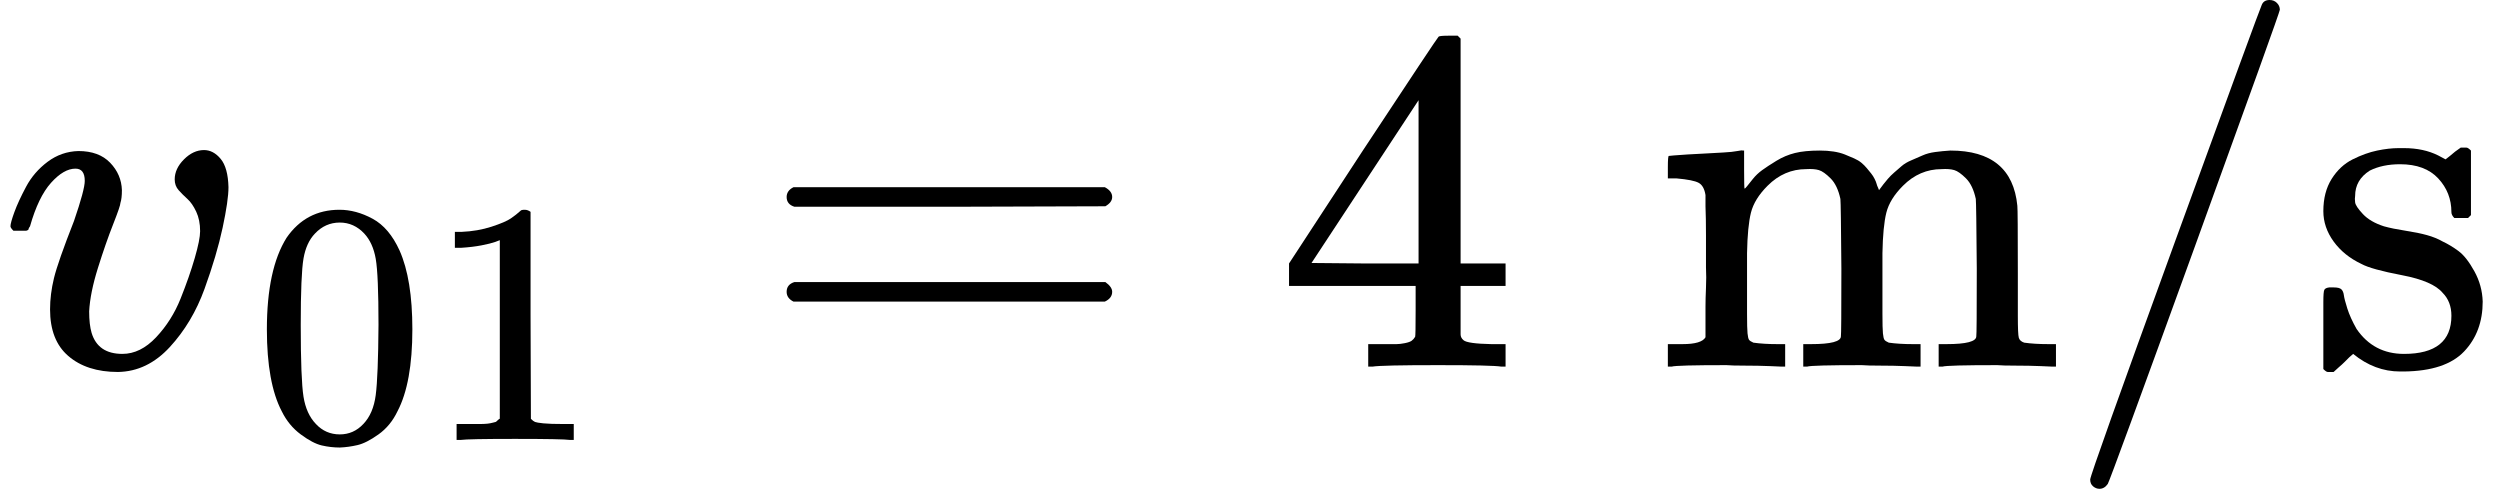
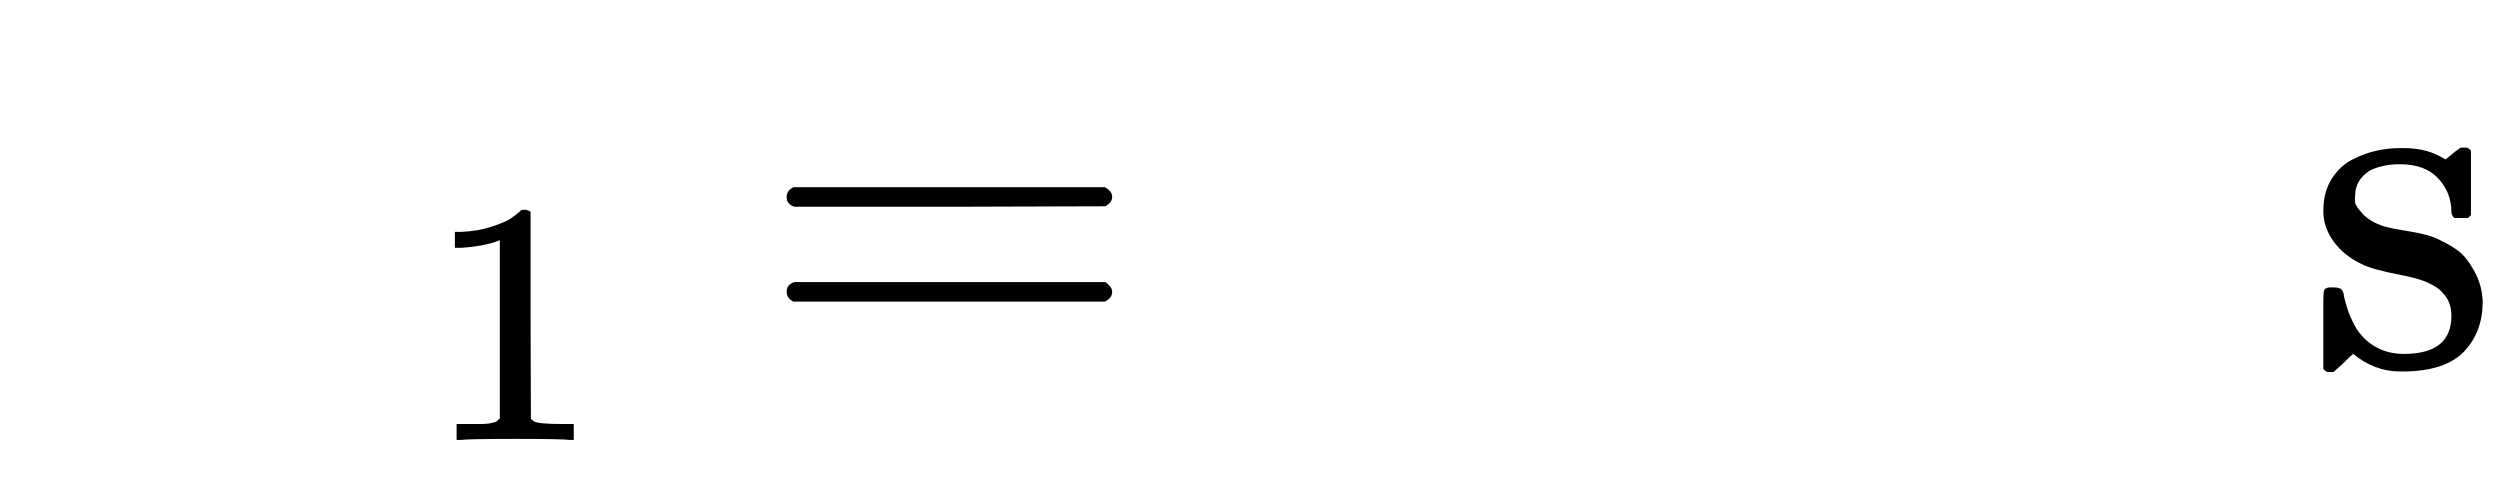
<svg xmlns="http://www.w3.org/2000/svg" style="vertical-align:-.566ex" width="11.569ex" height="2.262ex" viewBox="0 -750 5113.7 1000">
  <g data-mml-node="math" stroke="currentColor" fill="currentColor" stroke-width="0">
    <g data-mml-node="msub">
-       <path data-c="1D463" d="M173-380q0-25-19-25-24 0-50 29t-43 89q-1 1-2 3t-1 3-2 2-3 1-4 0-8 0H27q-6-6-6-9 0-7 8-29t24-52 44-51 63-22q42 0 65 24t24 56q0 17-3 26 0 6-15 44t-31 89-18 89q0 27 5 44 13 43 63 43 37 0 69-34t50-79 29-83 11-55q0-23-8-40t-18-26-18-18-8-22q0-22 19-41t41-19q19 0 34 18t16 58q0 27-12 83t-37 125-71 119-106 51q-64 0-102-33-37-32-37-95 0-31 8-64t41-117q22-64 22-82z" stroke="none" data-mml-node="mi" />
      <g data-mml-node="TeXAtom" data-mjx-texclass="ORD">
        <g data-mml-node="mn" stroke="none">
-           <path data-c="30" d="M585.872-263.595q39.592-57.267 108.171-57.267 33.936 0 67.872 18.382t55.146 65.044Q843.22-178.755 843.22-76.24q0 109.585-30.401 167.559-14.14 29.694-38.885 47.369t-43.127 21.917-36.057 4.949q-18.382 0-36.764-4.242t-43.127-22.624-38.885-47.369Q545.573 33.345 545.573-76.24q0-123.018 40.299-187.355zm159.075-8.484q-21.21-22.624-50.197-22.624-29.694 0-50.904 22.624-17.675 18.382-23.331 50.904t-5.656 135.744q0 111.706 5.656 147.056t25.452 55.853q19.796 21.21 48.783 21.21 28.28 0 48.076-21.21 20.503-21.21 25.452-59.388t5.656-143.521q0-102.515-5.656-135.037t-23.331-51.611z" />
          <path data-c="31" d="m1022.091-258.646-9.191 3.535q-9.898 3.535-28.28 7.07t-41.006 4.949h-13.433v-32.522h13.433q33.229-1.414 61.509-10.605t39.592-16.968 19.796-15.554q1.414-2.121 8.484-2.121 6.363 0 12.019 4.242v211.393l.707 212.1q4.949 4.949 8.484 6.363t16.968 2.828 43.834 1.414h18.382V150h-7.777q-14.847-2.121-112.413-2.121-96.152 0-110.999 2.121h-8.484v-32.522H978.964q11.312 0 17.675-.707t11.312-2.121 5.656-1.414 4.242-3.535 4.242-2.828v-365.519z" />
        </g>
      </g>
    </g>
    <path data-c="3D" d="M1608.9-347q0-13 14-20h637q15 8 15 20 0 11-14 19l-318 1h-318q-16-5-16-20zm0 194q0-15 16-20h636q14 10 14 20 0 13-15 20h-637q-14-7-14-20z" stroke="none" data-mml-node="mo" />
-     <path data-c="34" d="M3070.7 0q-18-3-129-3-116 0-134 3h-9v-46h58q7 0 17-2t14-5 7-8q1-2 1-54v-50h-259v-46l151-231q153-232 155-233 2-2 21-2h18l6 6v460h92v46h-92v99q0 7 6 12 8 7 57 8h29V0h-9zm-169-211v-334l-219 333 109 1h110z" stroke="none" data-mml-node="mn" />
-     <path data-c="6D" d="M3427.7-46h14q39 0 47-14v-62q0-17 1-39t0-42v-66q0-35-1-59v-23q-3-19-14-25t-45-9h-18v-23q0-23 2-23l10-1q10-1 28-2t37-2q17-1 36-2t29-3 11-1h3v40q0 38 1 38t5-5 12-15 19-18 29-19 38-16q20-5 51-5 15 0 28 2t23 6 19 8 15 9 11 11 9 11 7 11 4 10 3 8l2 5 3-4 6-8q3-4 9-11t13-13 15-13 20-12 23-10 26-7 31-3q126 0 137 113 1 7 1 139v86q0 38 2 45t11 10q21 3 49 3h16V0h-8l-23-1q-24-1-51-1t-38-1q-103 0-112 3h-8v-46h16q61 0 61-16 1-2 1-138-1-135-2-143-6-28-20-42t-24-17-26-2q-45 0-79 34-27 27-34 55t-8 83v124q0 30 1 40t3 13 9 6q21 3 49 3h16V0h-8l-24-1q-23-1-50-1t-38-1q-103 0-112 3h-8v-46h16q61 0 61-16 1-2 1-138-1-135-2-143-6-28-20-42t-24-17-26-2q-45 0-79 34-27 27-34 55t-8 83v124q0 30 1 40t3 13 9 6q21 3 49 3h16V0h-8l-23-1q-24-1-51-1t-38-1q-103 0-112 3h-8v-46h16z" stroke="none" data-mml-node="mi" />
    <g data-mml-node="TeXAtom" data-mjx-texclass="ORD">
-       <path data-c="2F" d="M4642.7-750q9 0 15 6t6 14q0 5-173 482t-179 488q-7 10-17 10-7 0-13-5t-6-14q0-10 174-488t177-483q4-10 16-10z" stroke="none" data-mml-node="mo" />
-     </g>
+       </g>
    <path data-c="73" d="M5014.7-316q0-40-27-69t-78-29q-36 0-62 13-30 19-30 52-1 5 0 13t16 24 43 25q18 5 44 9t44 9 32 13q17 8 33 20t32 41 17 62q0 62-38 102t-123 41h-8q-52 0-96-36l-8 7-9 9q-6 6-12 11l-11 10h-12q-3 0-9-6v-137q0-21 2-25t10-5h9q12 0 16 4t5 12 7 27 19 42q35 51 97 51 97 0 97-78 0-29-18-47-20-24-83-36t-83-23q-36-17-57-46t-21-62q0-39 17-66t43-40 50-18 44-5h11q40 0 70 15l15 8 9-7q10-9 22-17h12q3 0 9 6v132l-6 6h-28q-6-6-6-12z" stroke="none" data-mml-node="mi" />
  </g>
</svg>